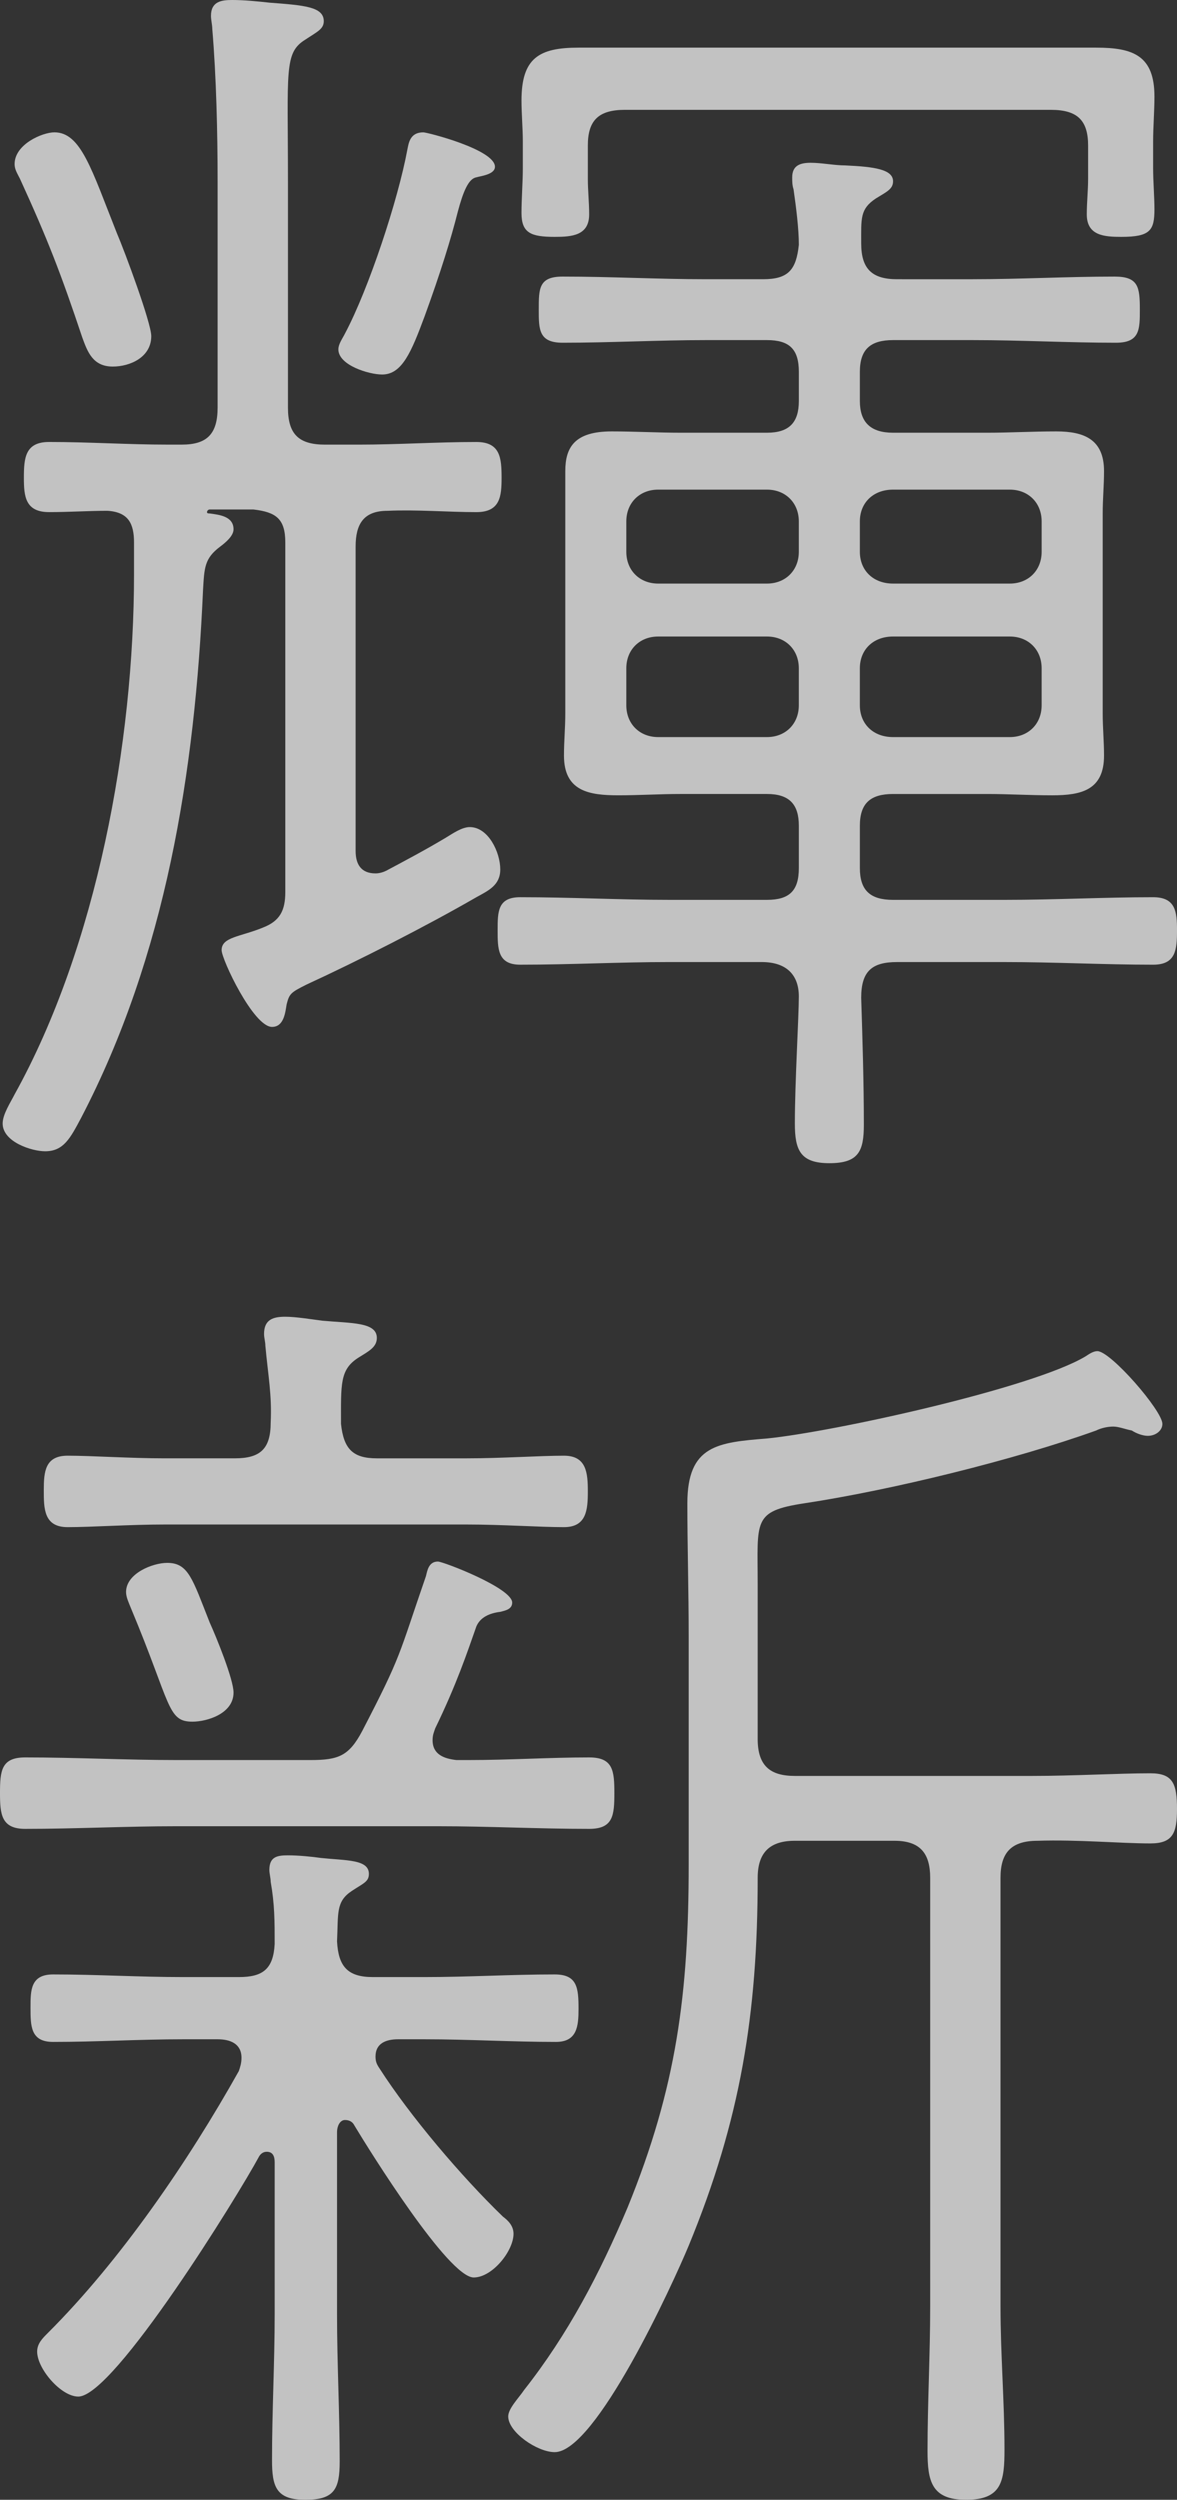
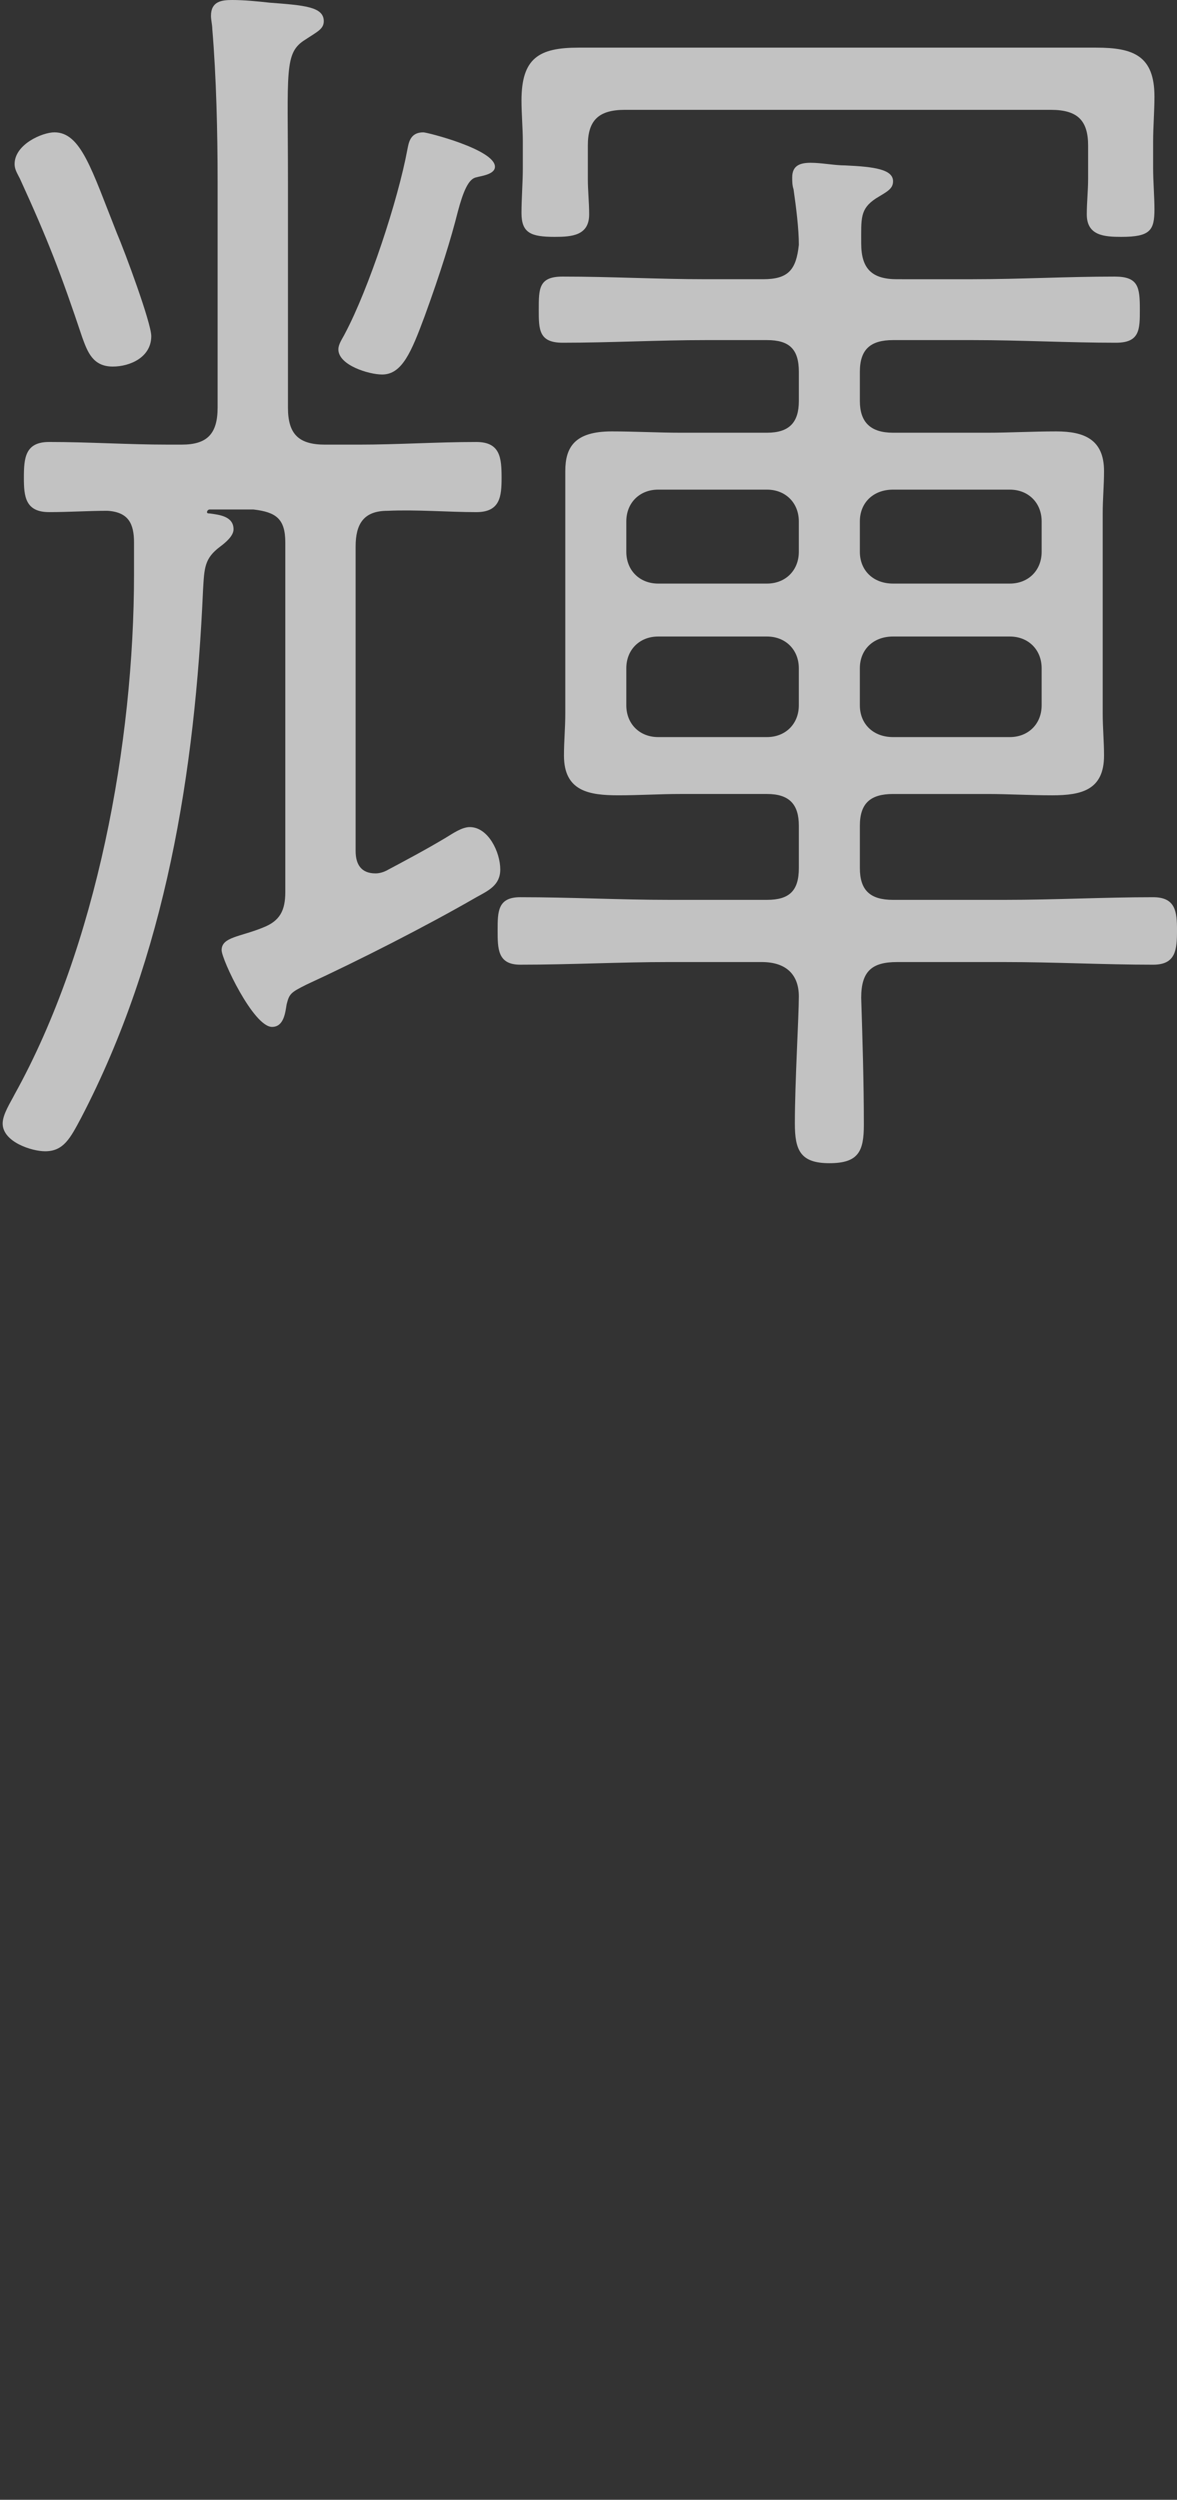
<svg xmlns="http://www.w3.org/2000/svg" version="1.1" id="レイヤー_1" x="0px" y="0px" viewBox="0 0 180 382" style="enable-background:new 0 0 180 382;" xml:space="preserve">
  <rect x="0" y="0" width="180" height="382" fill="#333333" stroke="none" />
  <style type="text/css">
	.st0{opacity:0.7;}
	.st1{fill:#FFFFFF;}
</style>
  <g class="st0">
    <path class="st1" d="M32.063,77.855c-0.203,0-0.406,0.202-0.406,0.404c0,0.202,0.203,0.202,0.406,0.202   c1.421,0.202,3.653,0.404,3.653,2.427c0,1.011-1.218,2.022-2.029,2.629c-2.435,1.82-2.435,3.236-2.638,6.673   c-1.218,27.704-5.682,55.813-18.67,80.686c-1.624,3.034-2.638,5.055-5.479,5.055c-2.029,0-6.494-1.415-6.494-4.246   c0-1.416,1.218-3.236,1.826-4.449c12.582-22.649,18.264-53.791,18.264-79.473v-4.854c0-2.831-0.811-4.651-4.059-4.853   c-2.841,0-5.885,0.202-8.929,0.202c-3.653,0-3.856-2.427-3.856-5.258c0-3.033,0.203-5.46,3.856-5.46   c6.088,0,12.176,0.404,18.061,0.404h2.232c3.856,0,5.479-1.618,5.479-5.662v-34.58c0-7.482-0.203-15.975-0.812-23.255   c0-0.607-0.203-1.415-0.203-2.022C32.266,0.202,33.89,0,35.513,0c1.826,0,3.856,0.202,5.682,0.405   c5.276,0.404,8.321,0.607,8.321,2.831c0,1.213-1.015,1.618-2.841,2.831c-3.247,2.022-2.638,4.651-2.638,21.637v34.58   c0,4.045,1.624,5.662,5.682,5.662h5.073c6.088,0,11.973-0.404,18.061-0.404c3.653,0,3.856,2.427,3.856,5.46   c0,2.831-0.203,5.258-3.856,5.258c-4.262,0-9.132-0.404-13.596-0.202c-3.653,0-4.871,2.022-4.871,5.46v46.511   c0,2.022,0.812,3.438,3.044,3.438c0.609,0,1.218-0.202,1.624-0.404c3.044-1.618,6.088-3.236,9.132-5.056   c1.014-0.607,2.435-1.618,3.653-1.618c2.841,0,4.668,3.842,4.668,6.471c0,2.427-1.826,3.236-3.653,4.246   c-7.711,4.449-18.061,9.707-25.975,13.347c-2.436,1.213-2.638,1.416-3.044,3.033c-0.203,1.213-0.406,3.438-2.232,3.438   c-2.841,0-7.711-10.313-7.711-11.729c0-2.022,2.841-2.022,6.291-3.438c2.638-1.011,3.45-2.629,3.45-5.46V82.911   c0-3.64-1.421-4.651-4.871-5.055H32.063z M17.249,56.016c-3.044,0-3.856-2.225-4.668-4.449C9.335,41.86,7.306,36.602,3.044,27.3   c-0.406-0.809-0.812-1.416-0.812-2.224c0-3.034,4.262-4.854,6.088-4.854c4.059,0,5.682,5.662,9.538,15.369   c1.218,2.831,5.276,13.751,5.276,15.773C23.134,54.6,19.887,56.016,17.249,56.016z M75.693,25.48c0,1.213-2.232,1.416-2.841,1.618   c-1.218,0.202-2.029,2.225-2.841,5.258c-1.014,4.045-2.638,9.302-5.073,15.976c-2.029,5.46-3.45,8.898-6.494,8.898   c-2.029,0-6.697-1.416-6.697-3.842c0-0.809,0.609-1.618,1.015-2.427c3.653-6.876,8.117-20.425,9.538-28.109   c0.203-1.011,0.406-2.629,2.435-2.629C65.344,20.222,75.693,22.851,75.693,25.48z M148.749,42.669   c7.306,0,14.408-0.404,21.713-0.404c3.653,0,3.856,1.618,3.856,5.055c0,3.033,0,5.055-3.653,5.055   c-7.306,0-14.611-0.404-21.916-0.404h-12.176c-3.45,0-5.074,1.416-5.074,4.853v4.449c0,3.236,1.624,4.853,5.074,4.853h14.408   c3.45,0,6.9-0.202,10.553-0.202c4.261,0,7.306,1.214,7.306,6.067c0,2.225-0.203,4.246-0.203,6.471v30.535   c0,2.224,0.203,4.246,0.203,6.471c0,5.258-3.45,6.066-7.914,6.066c-3.45,0-6.697-0.202-9.944-0.202h-14.408   c-3.45,0-5.074,1.416-5.074,4.853v6.471c0,3.438,1.624,4.854,5.074,4.854h17.046c7.711,0,15.22-0.405,22.728-0.405   c3.45,0,3.653,2.225,3.653,5.056c0,3.033-0.203,5.257-3.653,5.257c-7.508,0-15.017-0.404-22.728-0.404h-16.437   c-3.856,0-5.479,1.416-5.479,5.46c0.203,6.471,0.406,12.942,0.406,19.413c0,4.044-0.811,5.864-5.276,5.864   c-4.464,0-5.276-2.022-5.276-6.067c0-6.269,0.609-16.38,0.609-19.413c0-3.236-1.827-5.258-5.682-5.258h-14.205   c-7.508,0-15.017,0.404-22.728,0.404c-3.449,0-3.449-2.427-3.449-5.257c0-2.831,0-5.056,3.449-5.056   c7.711,0,15.22,0.405,22.728,0.405h15.017c3.45,0,4.871-1.416,4.871-4.854v-6.471c0-3.236-1.421-4.853-4.871-4.853h-13.19   c-3.247,0-6.291,0.202-9.538,0.202c-4.464,0-8.32-0.607-8.32-6.066c0-2.225,0.203-4.247,0.203-6.471V78.462   c0-2.427,0-4.651,0-6.471c0-3.64,1.42-6.067,7.103-6.067c3.449,0,7.103,0.202,10.553,0.202h13.19c3.45,0,4.871-1.618,4.871-4.853   v-4.449c0-3.437-1.421-4.853-4.871-4.853h-9.335c-7.306,0-14.611,0.404-21.917,0.404c-3.653,0-3.653-2.022-3.653-5.055   c0-3.236,0-5.055,3.653-5.055c7.306,0,14.611,0.404,21.917,0.404h8.726c3.856,0,5.073-1.415,5.479-5.258   c0-2.427-0.406-5.662-0.812-8.493c-0.203-0.607-0.203-1.214-0.203-1.82c0-1.82,1.218-2.224,2.841-2.224   c1.623,0,3.653,0.404,5.276,0.404c4.464,0.202,7.306,0.607,7.306,2.427c0,1.214-1.015,1.618-2.638,2.629   c-2.436,1.618-2.232,3.034-2.232,6.876s1.623,5.46,5.479,5.46H148.749z M95.581,16.784c-4.059,0-5.682,1.618-5.682,5.46V27.3   c0,1.82,0.203,3.64,0.203,5.46c0,3.236-2.638,3.437-5.276,3.437c-3.653,0-5.073-0.607-5.073-3.64c0-2.225,0.203-4.651,0.203-6.875   v-4.045c0-2.022-0.203-4.247-0.203-6.269c0-6.471,2.638-8.089,8.726-8.089h79.143c5.682,0,8.929,1.213,8.929,7.482   c0,2.225-0.203,4.651-0.203,6.876v4.045c0,2.022,0.203,4.449,0.203,6.269c0,3.236-0.609,4.246-5.073,4.246   c-2.638,0-5.276-0.202-5.276-3.437c0-1.82,0.203-3.64,0.203-5.46v-5.055c0-3.842-1.624-5.46-5.682-5.46H95.581z M100.654,74.822   c-2.841,0-4.871,2.022-4.871,4.853v4.651c0,2.831,2.029,4.853,4.871,4.853h16.64c2.841,0,4.871-2.022,4.871-4.853v-4.651   c0-2.831-2.029-4.853-4.871-4.853H100.654z M95.783,107.784c0,2.831,2.029,4.853,4.871,4.853h16.64   c2.841,0,4.871-2.022,4.871-4.853v-5.663c0-2.831-2.029-4.853-4.871-4.853h-16.64c-2.841,0-4.871,2.022-4.871,4.853V107.784z    M159.301,79.675c0-2.831-2.029-4.853-4.87-4.853h-17.858c-3.044,0-5.074,2.022-5.074,4.853v4.651c0,2.831,2.029,4.853,5.074,4.853   h17.858c2.841,0,4.87-2.022,4.87-4.853V79.675z M154.43,112.637c2.841,0,4.87-2.022,4.87-4.853v-5.663   c0-2.831-2.029-4.853-4.87-4.853h-17.858c-3.044,0-5.074,2.022-5.074,4.853v5.663c0,2.831,2.029,4.853,5.074,4.853H154.43z" />
-     <path class="st1" d="M66.967,238.625c0.811,0,11.364,4.045,11.364,6.269c0,1.011-1.014,1.213-1.826,1.416   c-1.624,0.202-3.044,0.809-3.653,2.225c-1.421,4.044-3.044,8.898-6.291,15.571c-0.203,0.607-0.406,1.011-0.406,1.82   c0,2.224,1.826,2.831,3.653,3.033h1.827c6.291,0,12.378-0.404,18.466-0.404c3.653,0,3.856,2.022,3.856,5.46   c0,3.438-0.203,5.46-3.856,5.46c-7.711,0-15.423-0.404-23.134-0.404H26.99c-7.711,0-15.423,0.404-23.134,0.404   c-3.653,0-3.856-2.225-3.856-5.46c0-3.437,0.203-5.46,3.856-5.46c7.711,0,15.423,0.404,23.134,0.404h20.496   c4.261,0,5.885-0.607,7.914-4.449c6.088-11.729,5.479-11.324,9.741-23.66C65.344,240.041,65.547,238.625,66.967,238.625z    M36.933,314.458c0-2.225-1.826-2.831-3.653-2.831h-5.276c-6.697,0-13.191,0.405-19.888,0.405c-3.449,0-3.449-2.427-3.449-5.258   c0-2.629,0-5.055,3.449-5.055c6.697,0,13.191,0.404,19.888,0.404h8.523c3.653,0,5.276-1.213,5.479-5.055   c0-3.438,0-6.067-0.609-9.505c0-0.607-0.203-1.213-0.203-1.82c0-2.022,1.218-2.224,2.841-2.224c1.624,0,3.653,0.202,5.073,0.404   c3.856,0.404,7.306,0.202,7.306,2.427c0,1.213-0.812,1.416-2.638,2.629c-2.435,1.618-2.029,3.438-2.232,7.684   c0.203,3.842,1.624,5.46,5.479,5.46h7.914c6.697,0,13.191-0.404,19.887-0.404c3.45,0,3.653,2.022,3.653,5.257   c0,2.629-0.203,5.056-3.45,5.056c-6.697,0-13.393-0.405-20.09-0.405h-4.059c-1.826,0-3.45,0.607-3.45,2.629   c0,0.809,0.203,1.213,0.609,1.82c4.668,7.28,12.582,16.582,18.873,22.649c0.812,0.607,1.624,1.416,1.624,2.629   c0,2.629-3.247,6.673-6.088,6.673c-3.856,0-15.828-19.211-18.264-23.255c-0.203-0.404-0.609-0.809-1.42-0.809   c-0.812,0-1.218,1.011-1.218,1.82v27.907c0,7.482,0.406,14.964,0.406,22.447c0,4.246-0.812,5.864-5.276,5.864   s-5.073-2.022-5.073-6.066c0-7.482,0.406-14.964,0.406-22.245v-23.255c0-0.809-0.203-1.618-1.218-1.618   c-0.609,0-1.014,0.404-1.218,0.809c-3.044,5.663-22.12,36.602-27.599,36.602c-2.638,0-6.291-4.247-6.291-6.876   c0-1.213,0.812-2.022,1.624-2.831c11.161-11.122,21.51-26.289,29.222-40.04C36.73,315.874,36.933,315.267,36.933,314.458z    M57.632,222.852h13.799c5.276,0,11.161-0.404,14.814-0.404c3.45,0,3.653,2.629,3.653,5.46c0,2.831-0.203,5.46-3.653,5.46   c-3.653,0-9.538-0.404-14.814-0.404H25.163c-5.276,0-11.161,0.404-14.814,0.404s-3.653-2.831-3.653-5.662s0.203-5.258,3.653-5.258   c3.653,0,9.538,0.404,14.814,0.404h10.755c3.856,0,5.479-1.415,5.479-5.46c0.203-4.247-0.406-7.28-0.812-11.729   c0-0.607-0.203-1.213-0.203-1.82c0-2.225,1.42-2.629,3.247-2.629c1.623,0,4.058,0.404,5.682,0.607   c4.464,0.404,8.32,0.202,8.32,2.629c0,1.416-1.218,2.022-2.841,3.033c-2.841,1.82-2.638,4.045-2.638,10.111   C52.559,221.437,53.98,222.852,57.632,222.852z M29.425,263.094c-3.856,0-3.246-2.629-9.335-17.189   c-0.406-1.011-0.812-1.82-0.812-2.629c0-2.831,4.059-4.449,6.291-4.449c3.247,0,3.856,2.427,6.494,9.1   c1.015,2.224,3.653,8.695,3.653,10.718C35.716,261.881,31.657,263.094,29.425,263.094z M121.556,281.294   c-3.856,0-5.682,1.82-5.682,5.662c0,20.829-2.638,37.007-10.552,56.217c-2.436,5.864-14.205,31.547-20.496,31.547   c-2.638,0-7.103-3.034-7.103-5.46c0-1.213,1.624-2.831,2.435-4.045c6.697-8.493,11.567-17.795,15.829-27.906   c7.508-18.402,9.335-32.76,9.335-52.376V249.95c0-6.876-0.203-13.549-0.203-20.222c0-8.898,4.668-9.302,12.176-9.909   c10.147-1.011,40.586-7.684,48.703-12.538c0.609-0.404,1.218-0.809,1.826-0.809c2.029,0,9.944,9.1,9.944,11.122   c0,1.011-1.014,1.82-2.232,1.82c-0.812,0-1.827-0.405-2.436-0.809c-1.014-0.202-2.029-0.607-2.841-0.607   c-0.812,0-1.827,0.202-2.638,0.607c-12.379,4.449-31.251,9.1-44.645,11.122c-7.914,1.213-7.103,2.629-7.103,12.336v23.66   c0,4.045,1.827,5.662,5.682,5.662h36.325c6.291,0,13.19-0.404,18.061-0.404c3.45,0,4.059,1.618,4.059,5.46   c0,3.64-0.609,5.257-4.059,5.257c-4.668,0-11.161-0.607-17.249-0.404c-4.058,0-5.682,1.82-5.682,5.662v65.52   c0,7.28,0.609,14.56,0.609,21.84c0,4.854-0.406,7.684-5.885,7.684c-5.276,0-5.885-2.831-5.885-7.482   c0-7.28,0.406-14.762,0.406-22.042v-65.52c0-3.842-1.624-5.662-5.479-5.662H121.556z" />
  </g>
</svg>